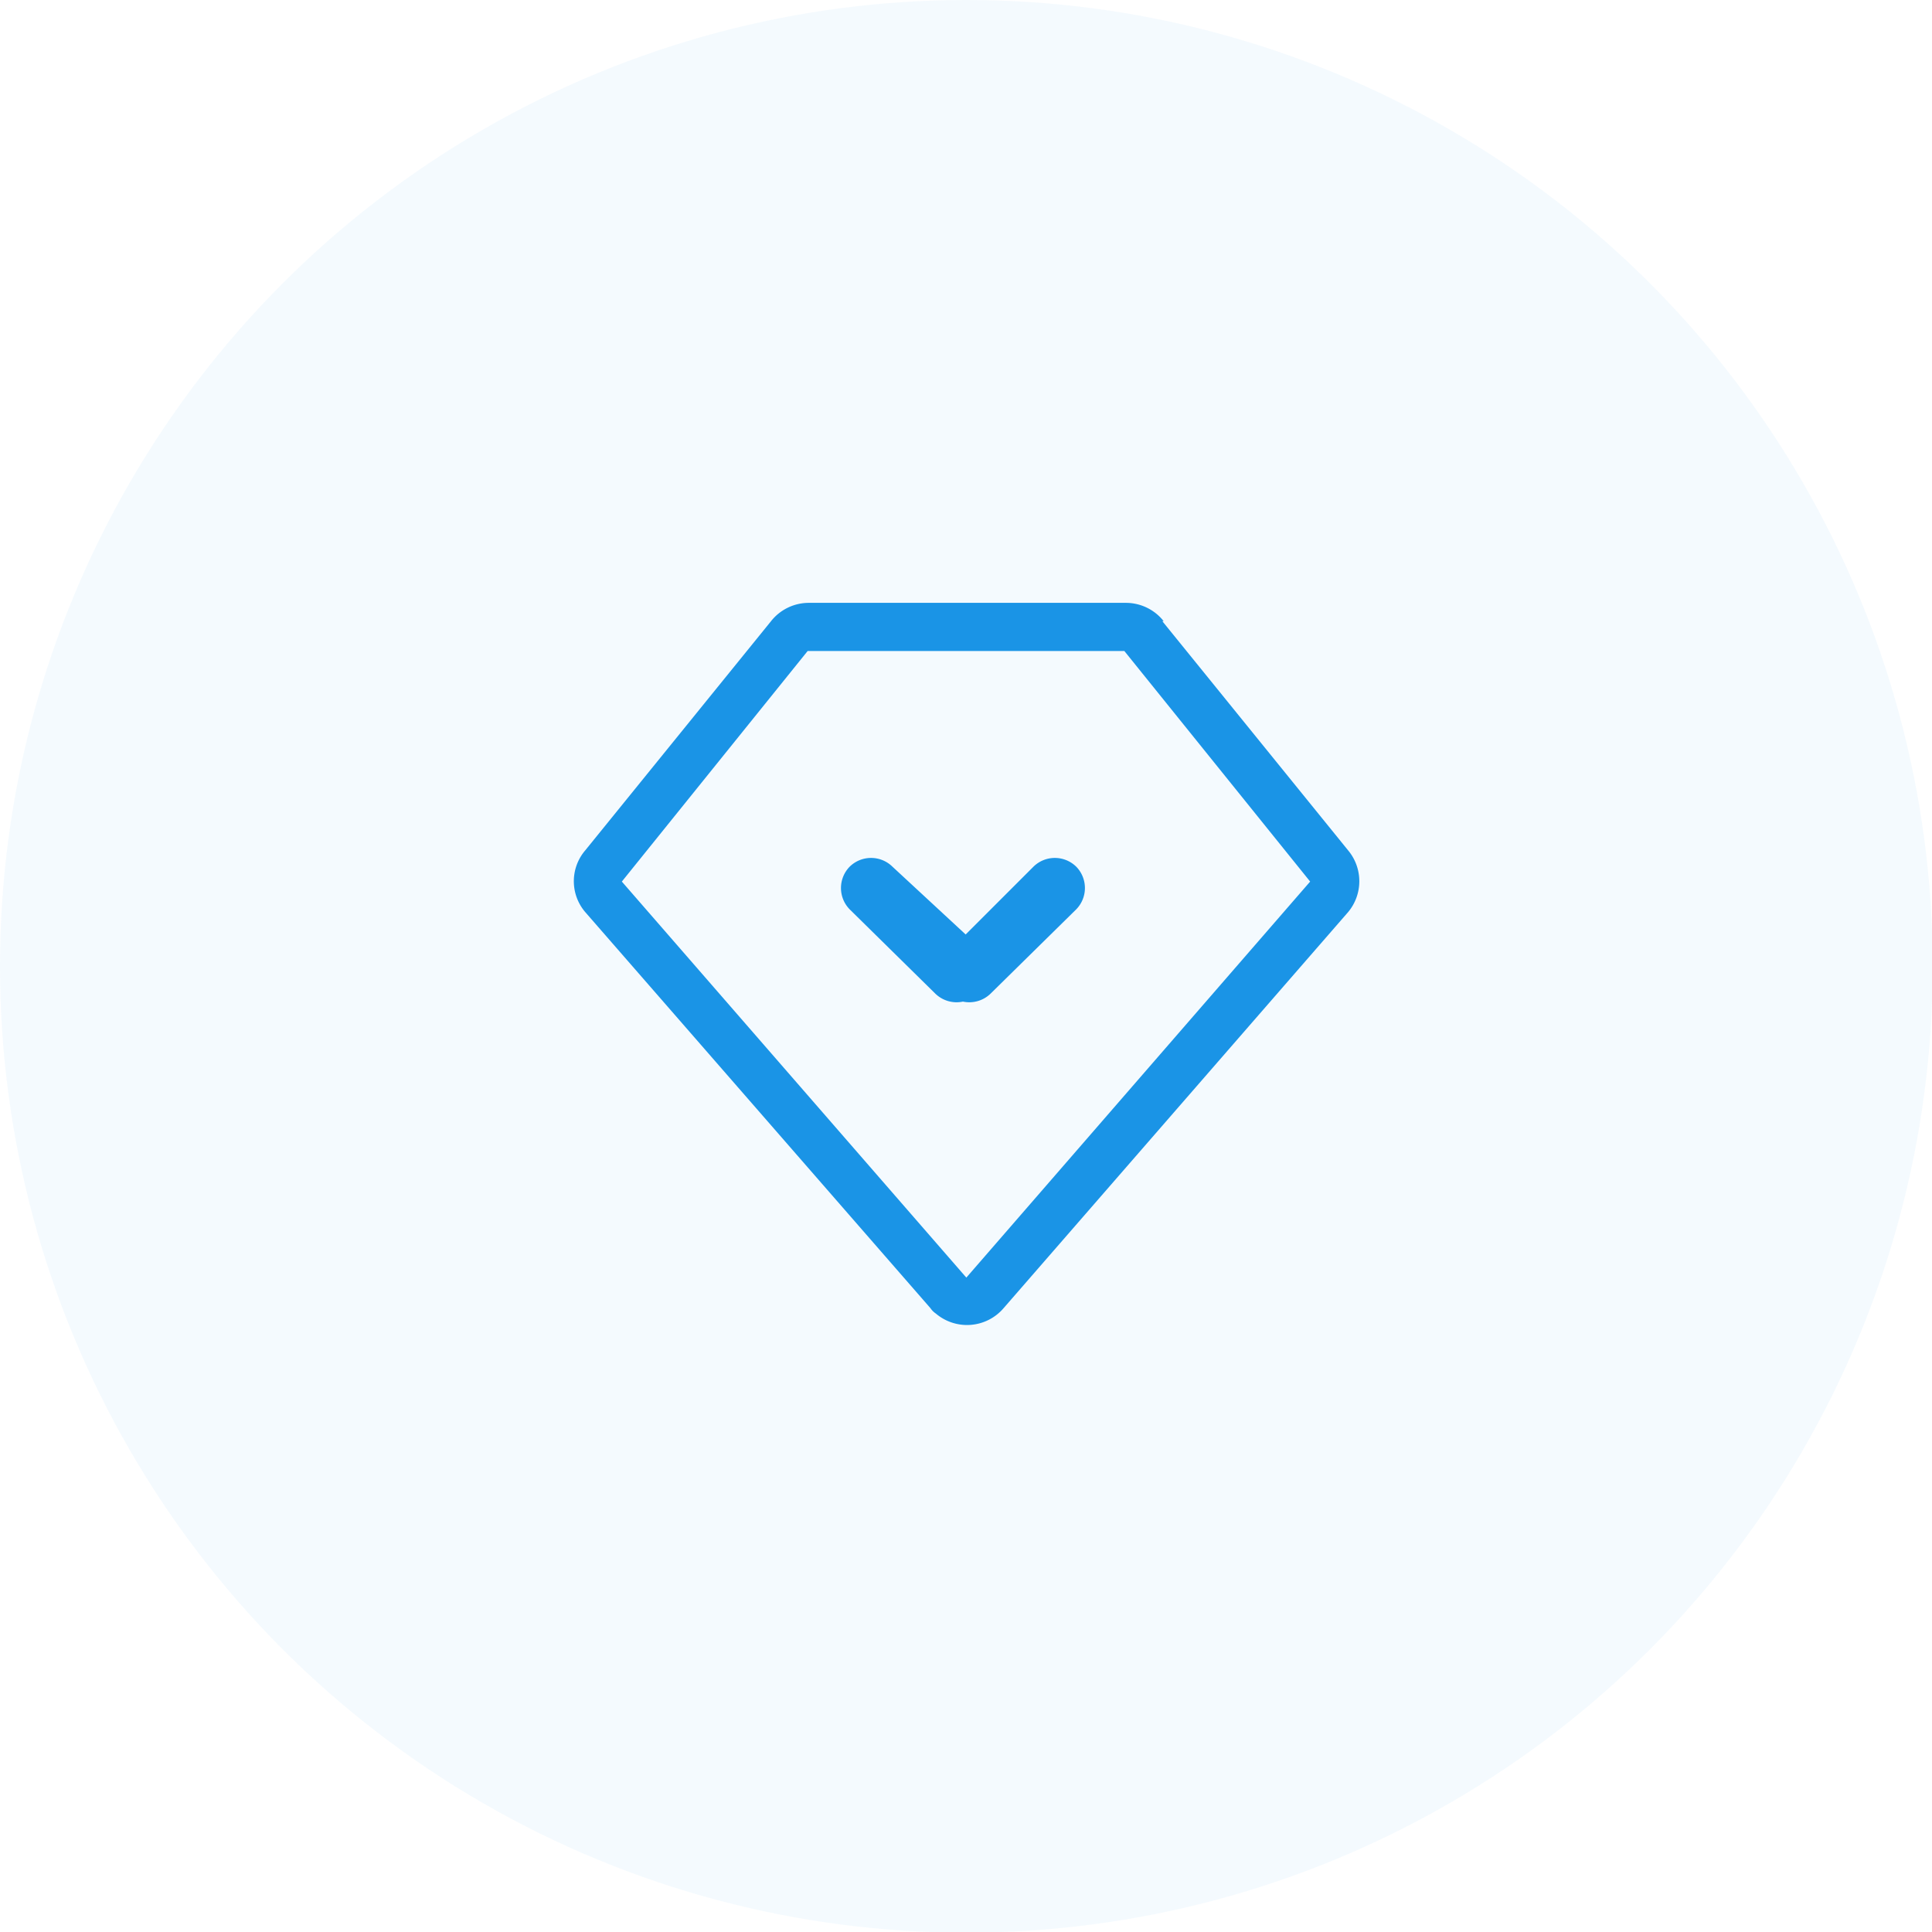
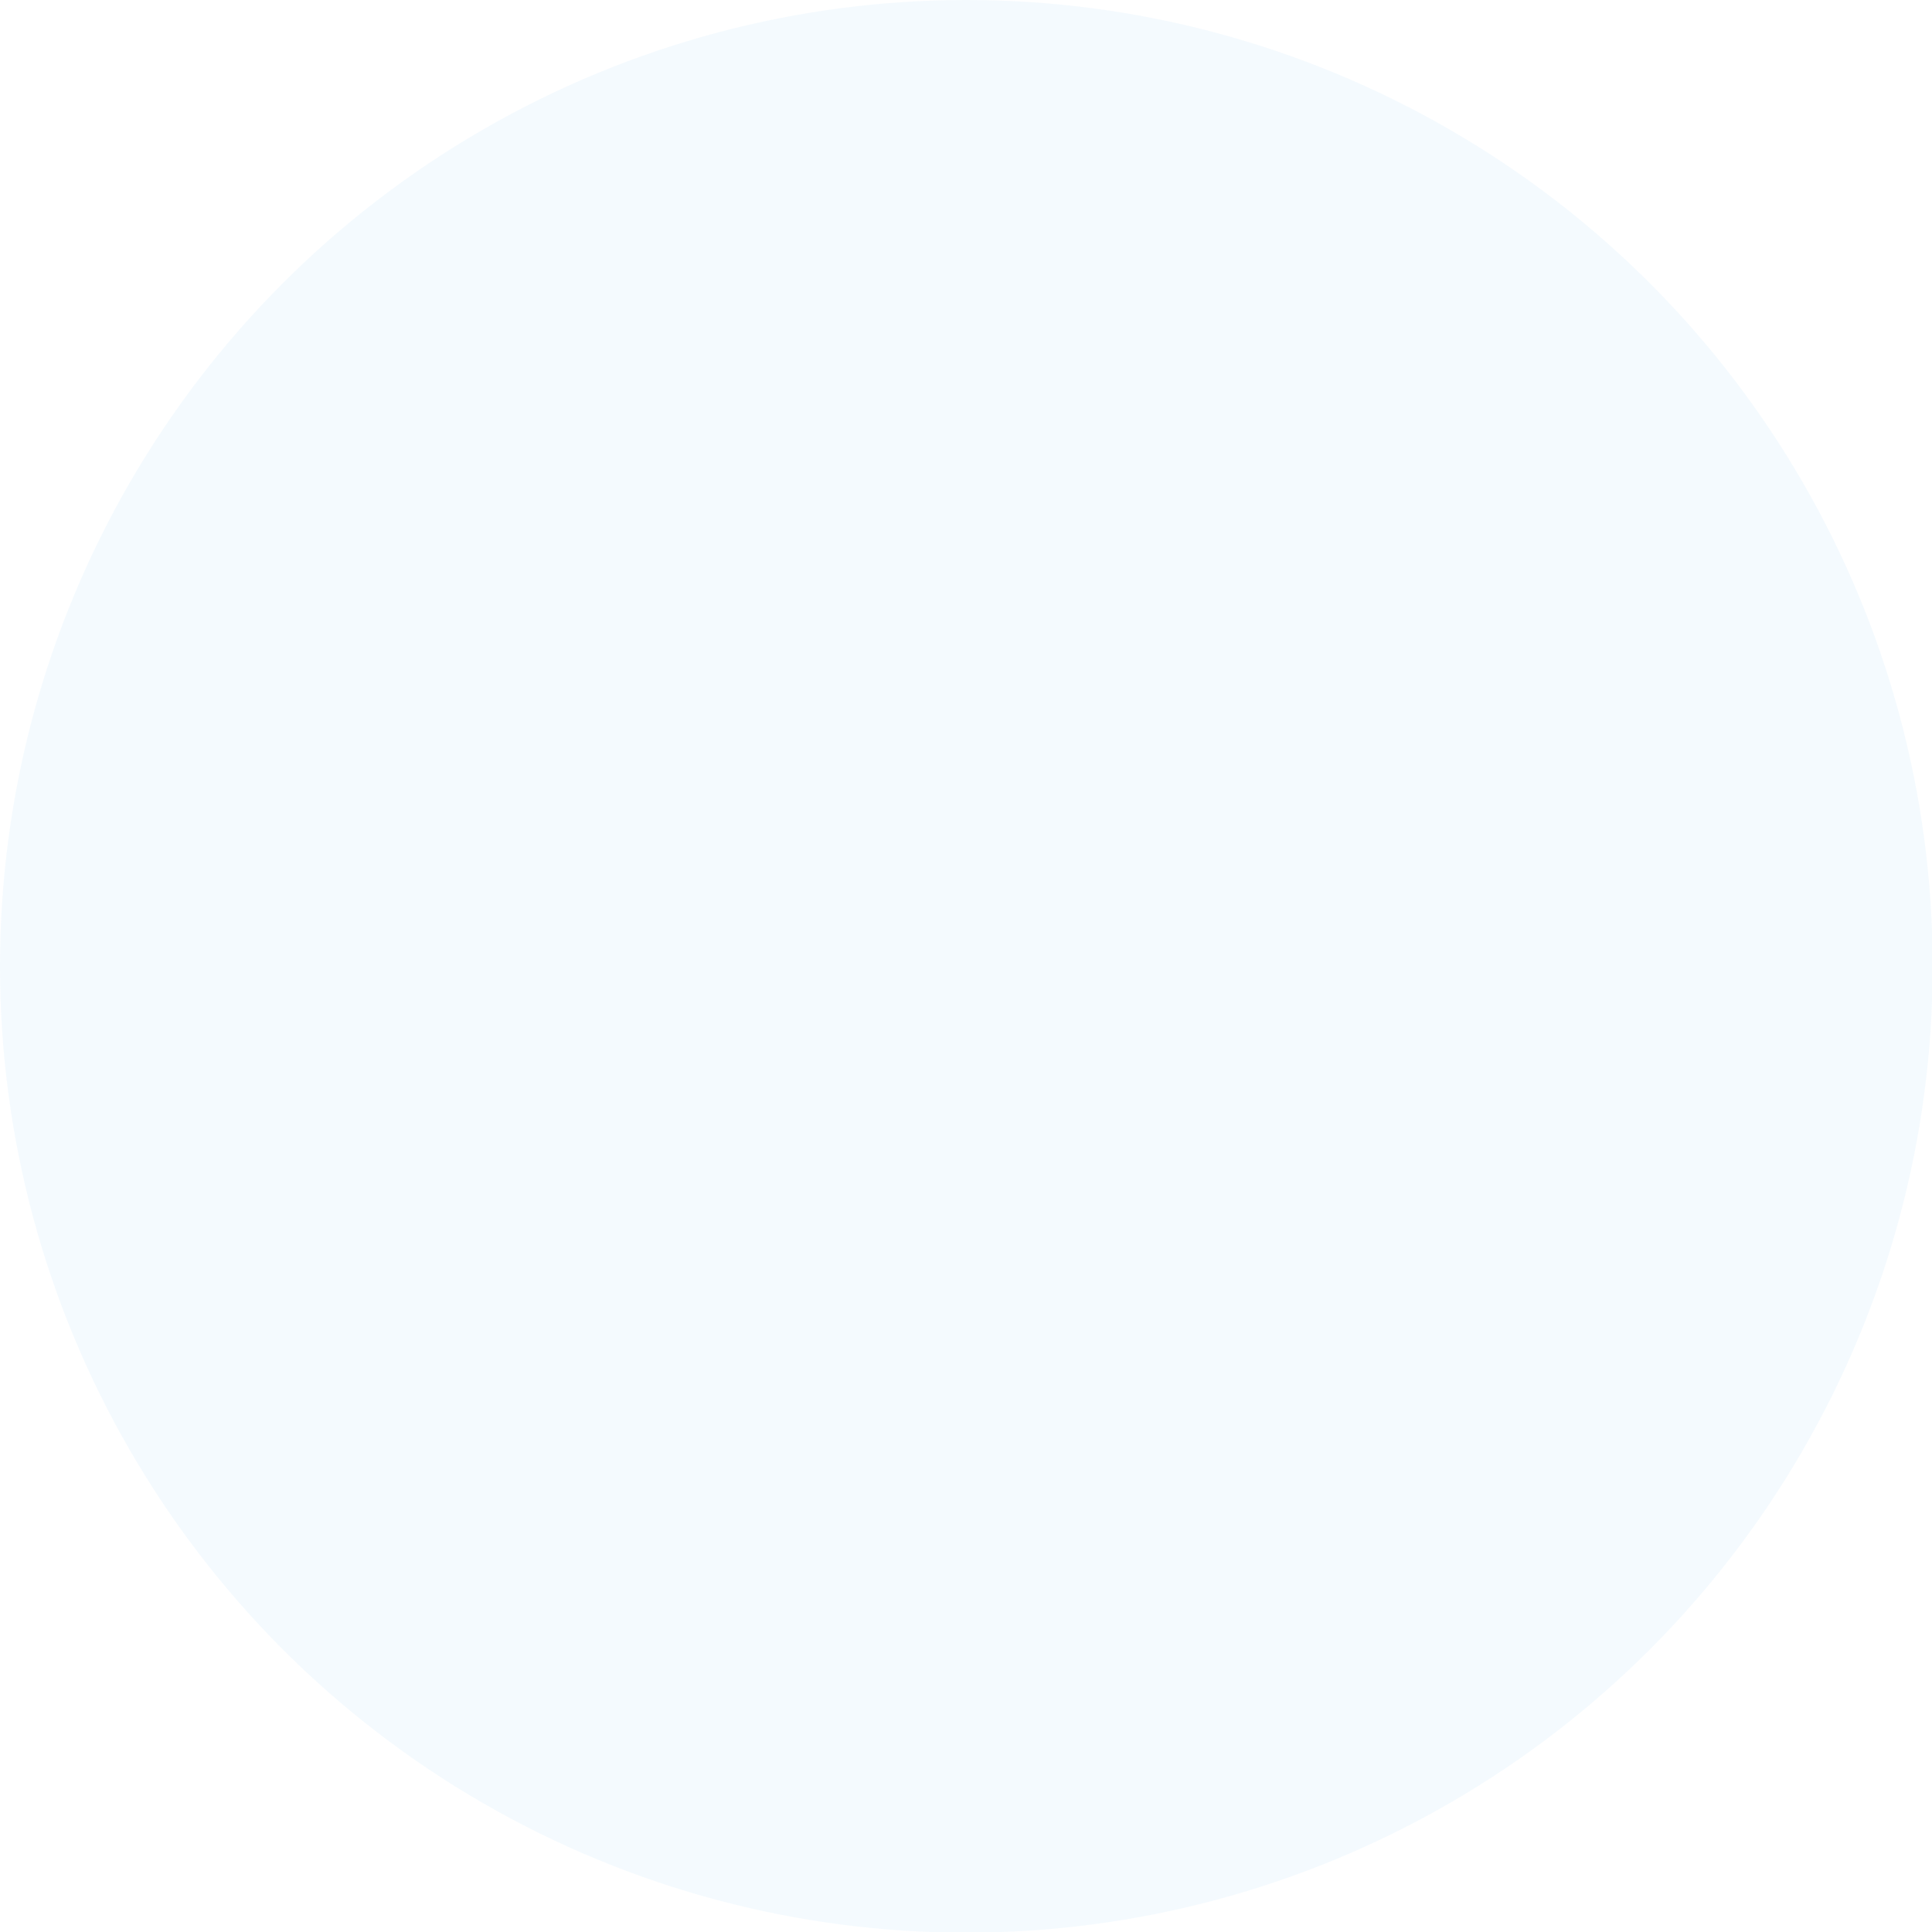
<svg xmlns="http://www.w3.org/2000/svg" viewBox="0 0 28.49 28.49">
  <defs>
    <style>.cls-1,.cls-2{fill:#1a94e6;}.cls-1{opacity:0.05;}</style>
  </defs>
  <g id="图层_2" data-name="图层 2">
    <g id="图层_1-2" data-name="图层 1">
      <circle class="cls-1" cx="14.25" cy="14.25" r="14.25" />
-       <path class="cls-2" d="M17.14,9.16l2.74,3.38a.71.71,0,0,1,0,.91l-5.08,5.84a.71.71,0,0,1-1,.08.3.3,0,0,1-.08-.08L8.63,13.45a.7.7,0,0,1,0-.91l2.74-3.38a.71.71,0,0,1,.56-.27h4.67a.71.71,0,0,1,.56.27Zm-.56.44H11.91L9.17,13l5.08,5.84L19.32,13Z" />
-       <path class="cls-2" d="M14.24,13.78l1-1a.45.45,0,0,1,.63,0,.45.45,0,0,1,0,.63l-1.26,1.24a.45.45,0,0,1-.41.12.45.45,0,0,1-.41-.12l-1.26-1.24a.45.45,0,0,1,0-.63.45.45,0,0,1,.63,0Z" />
    </g>
  </g>
</svg>